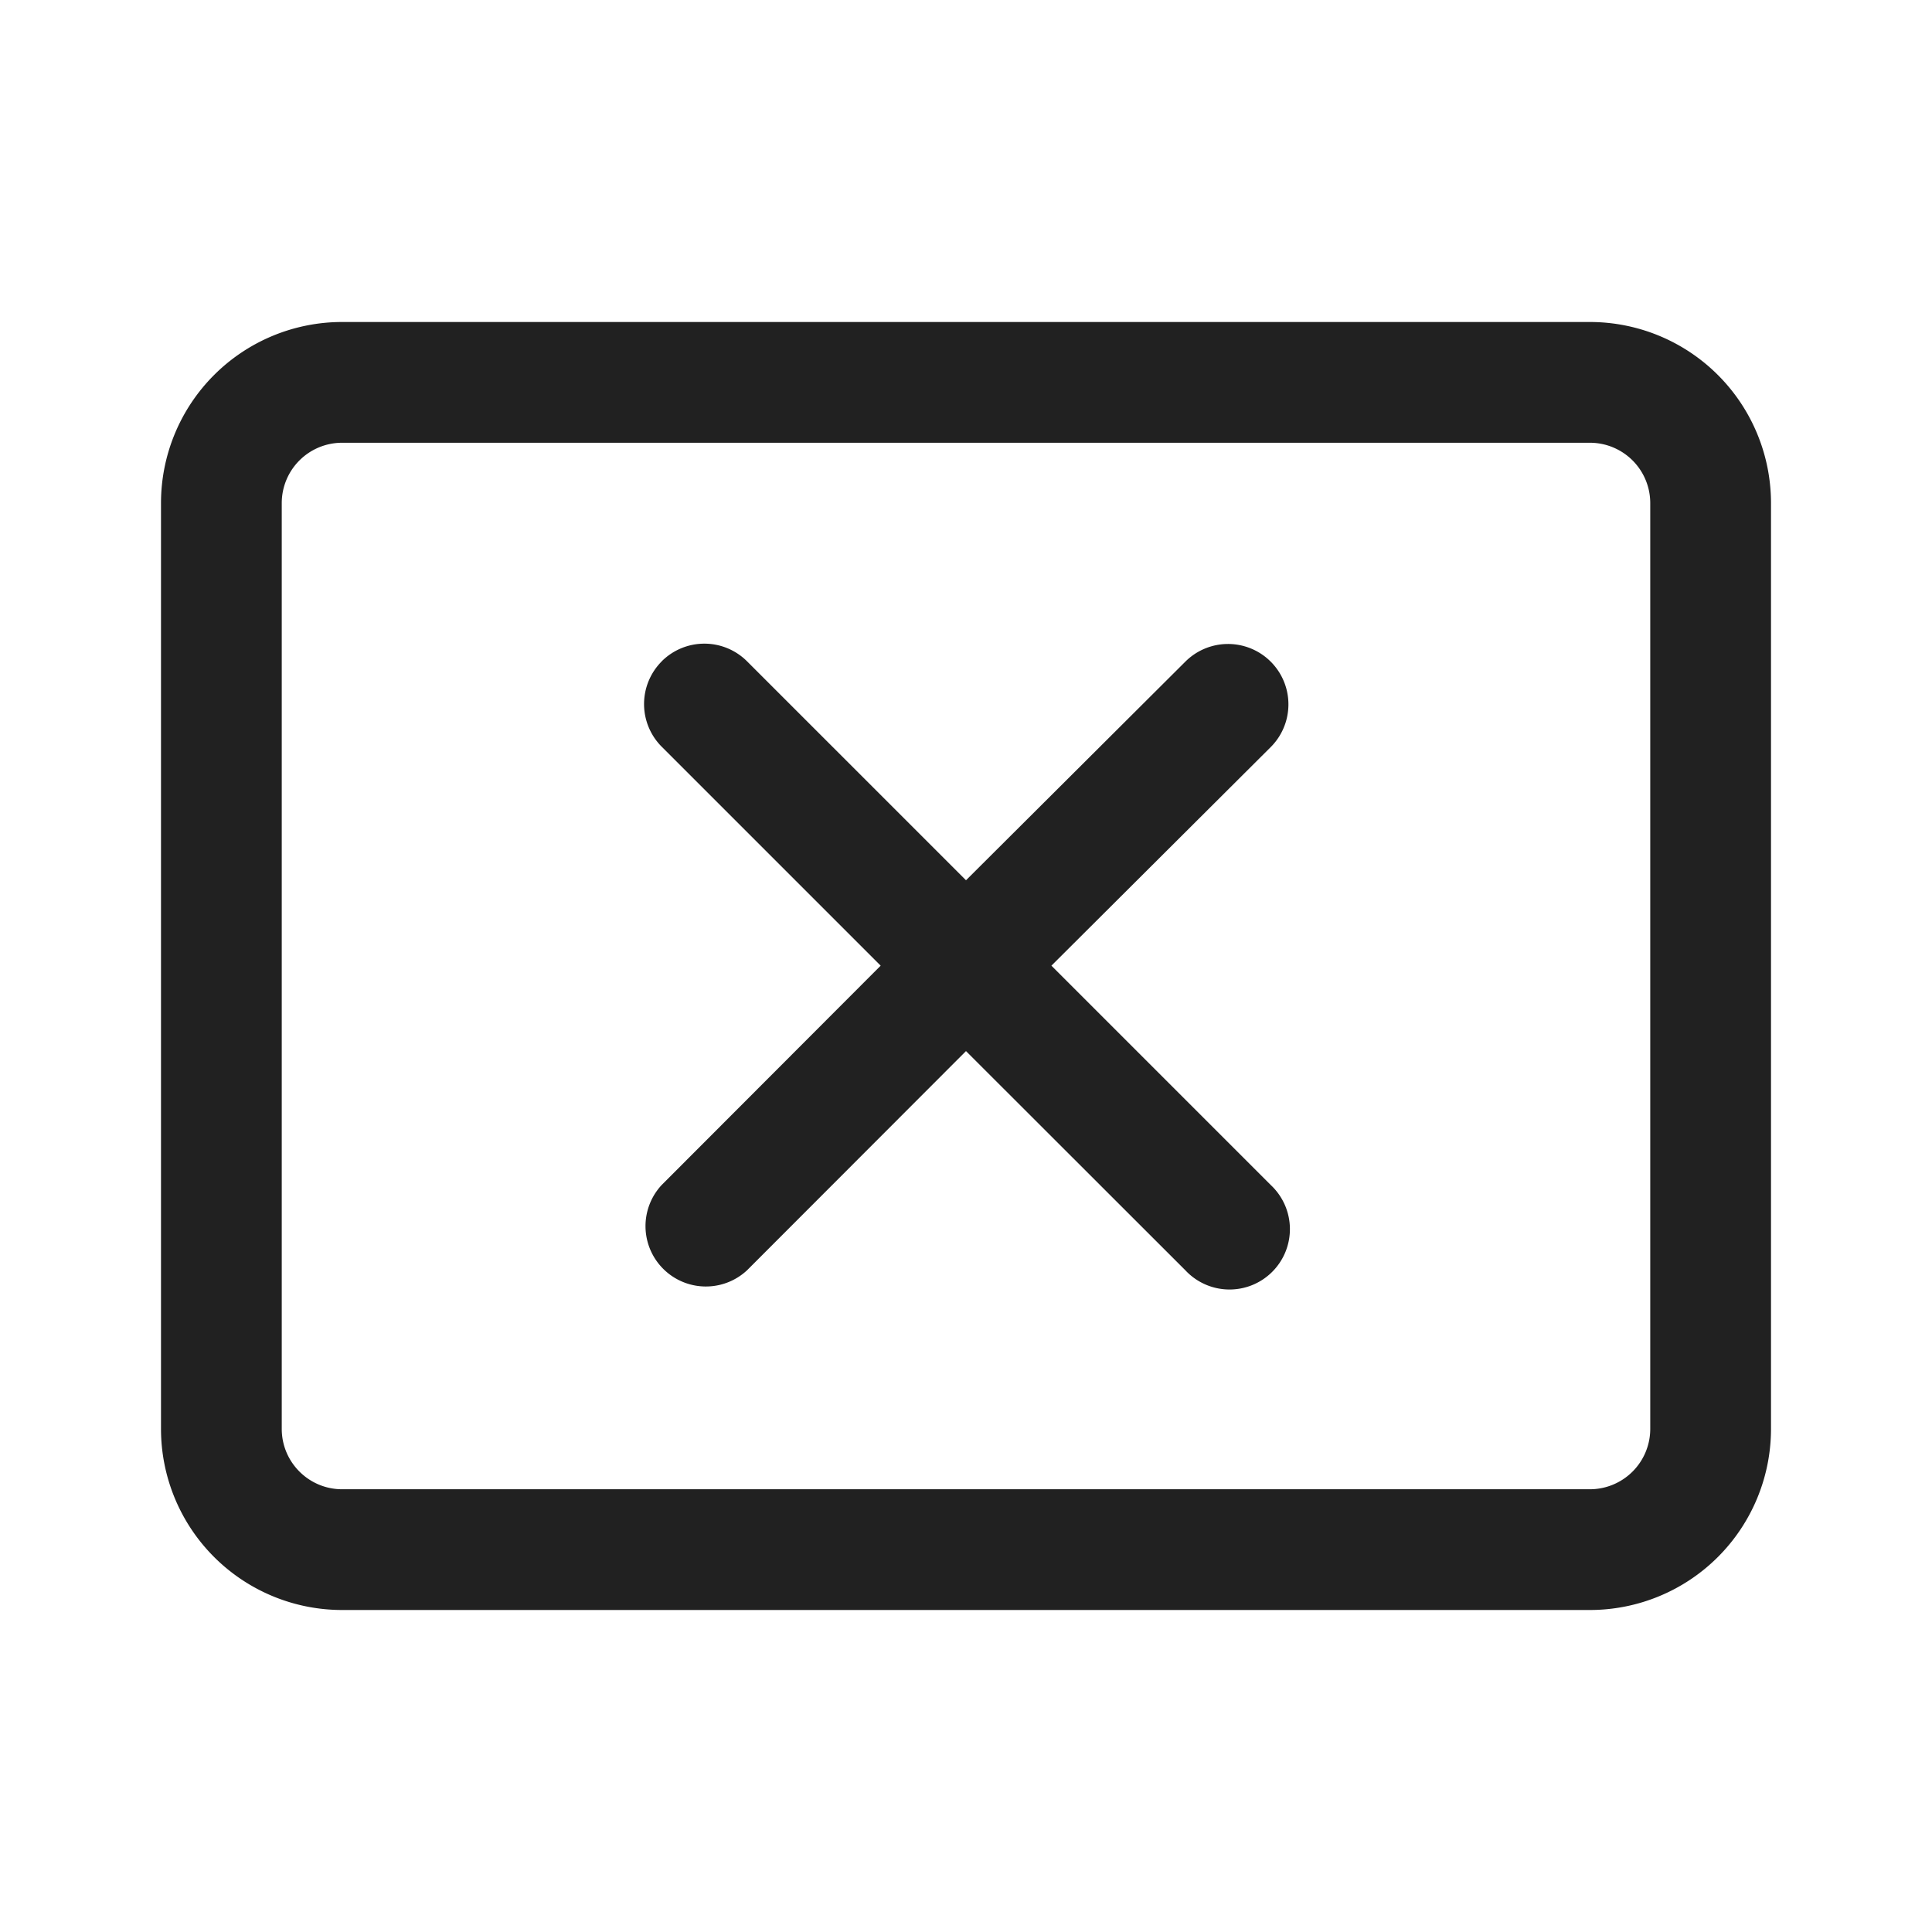
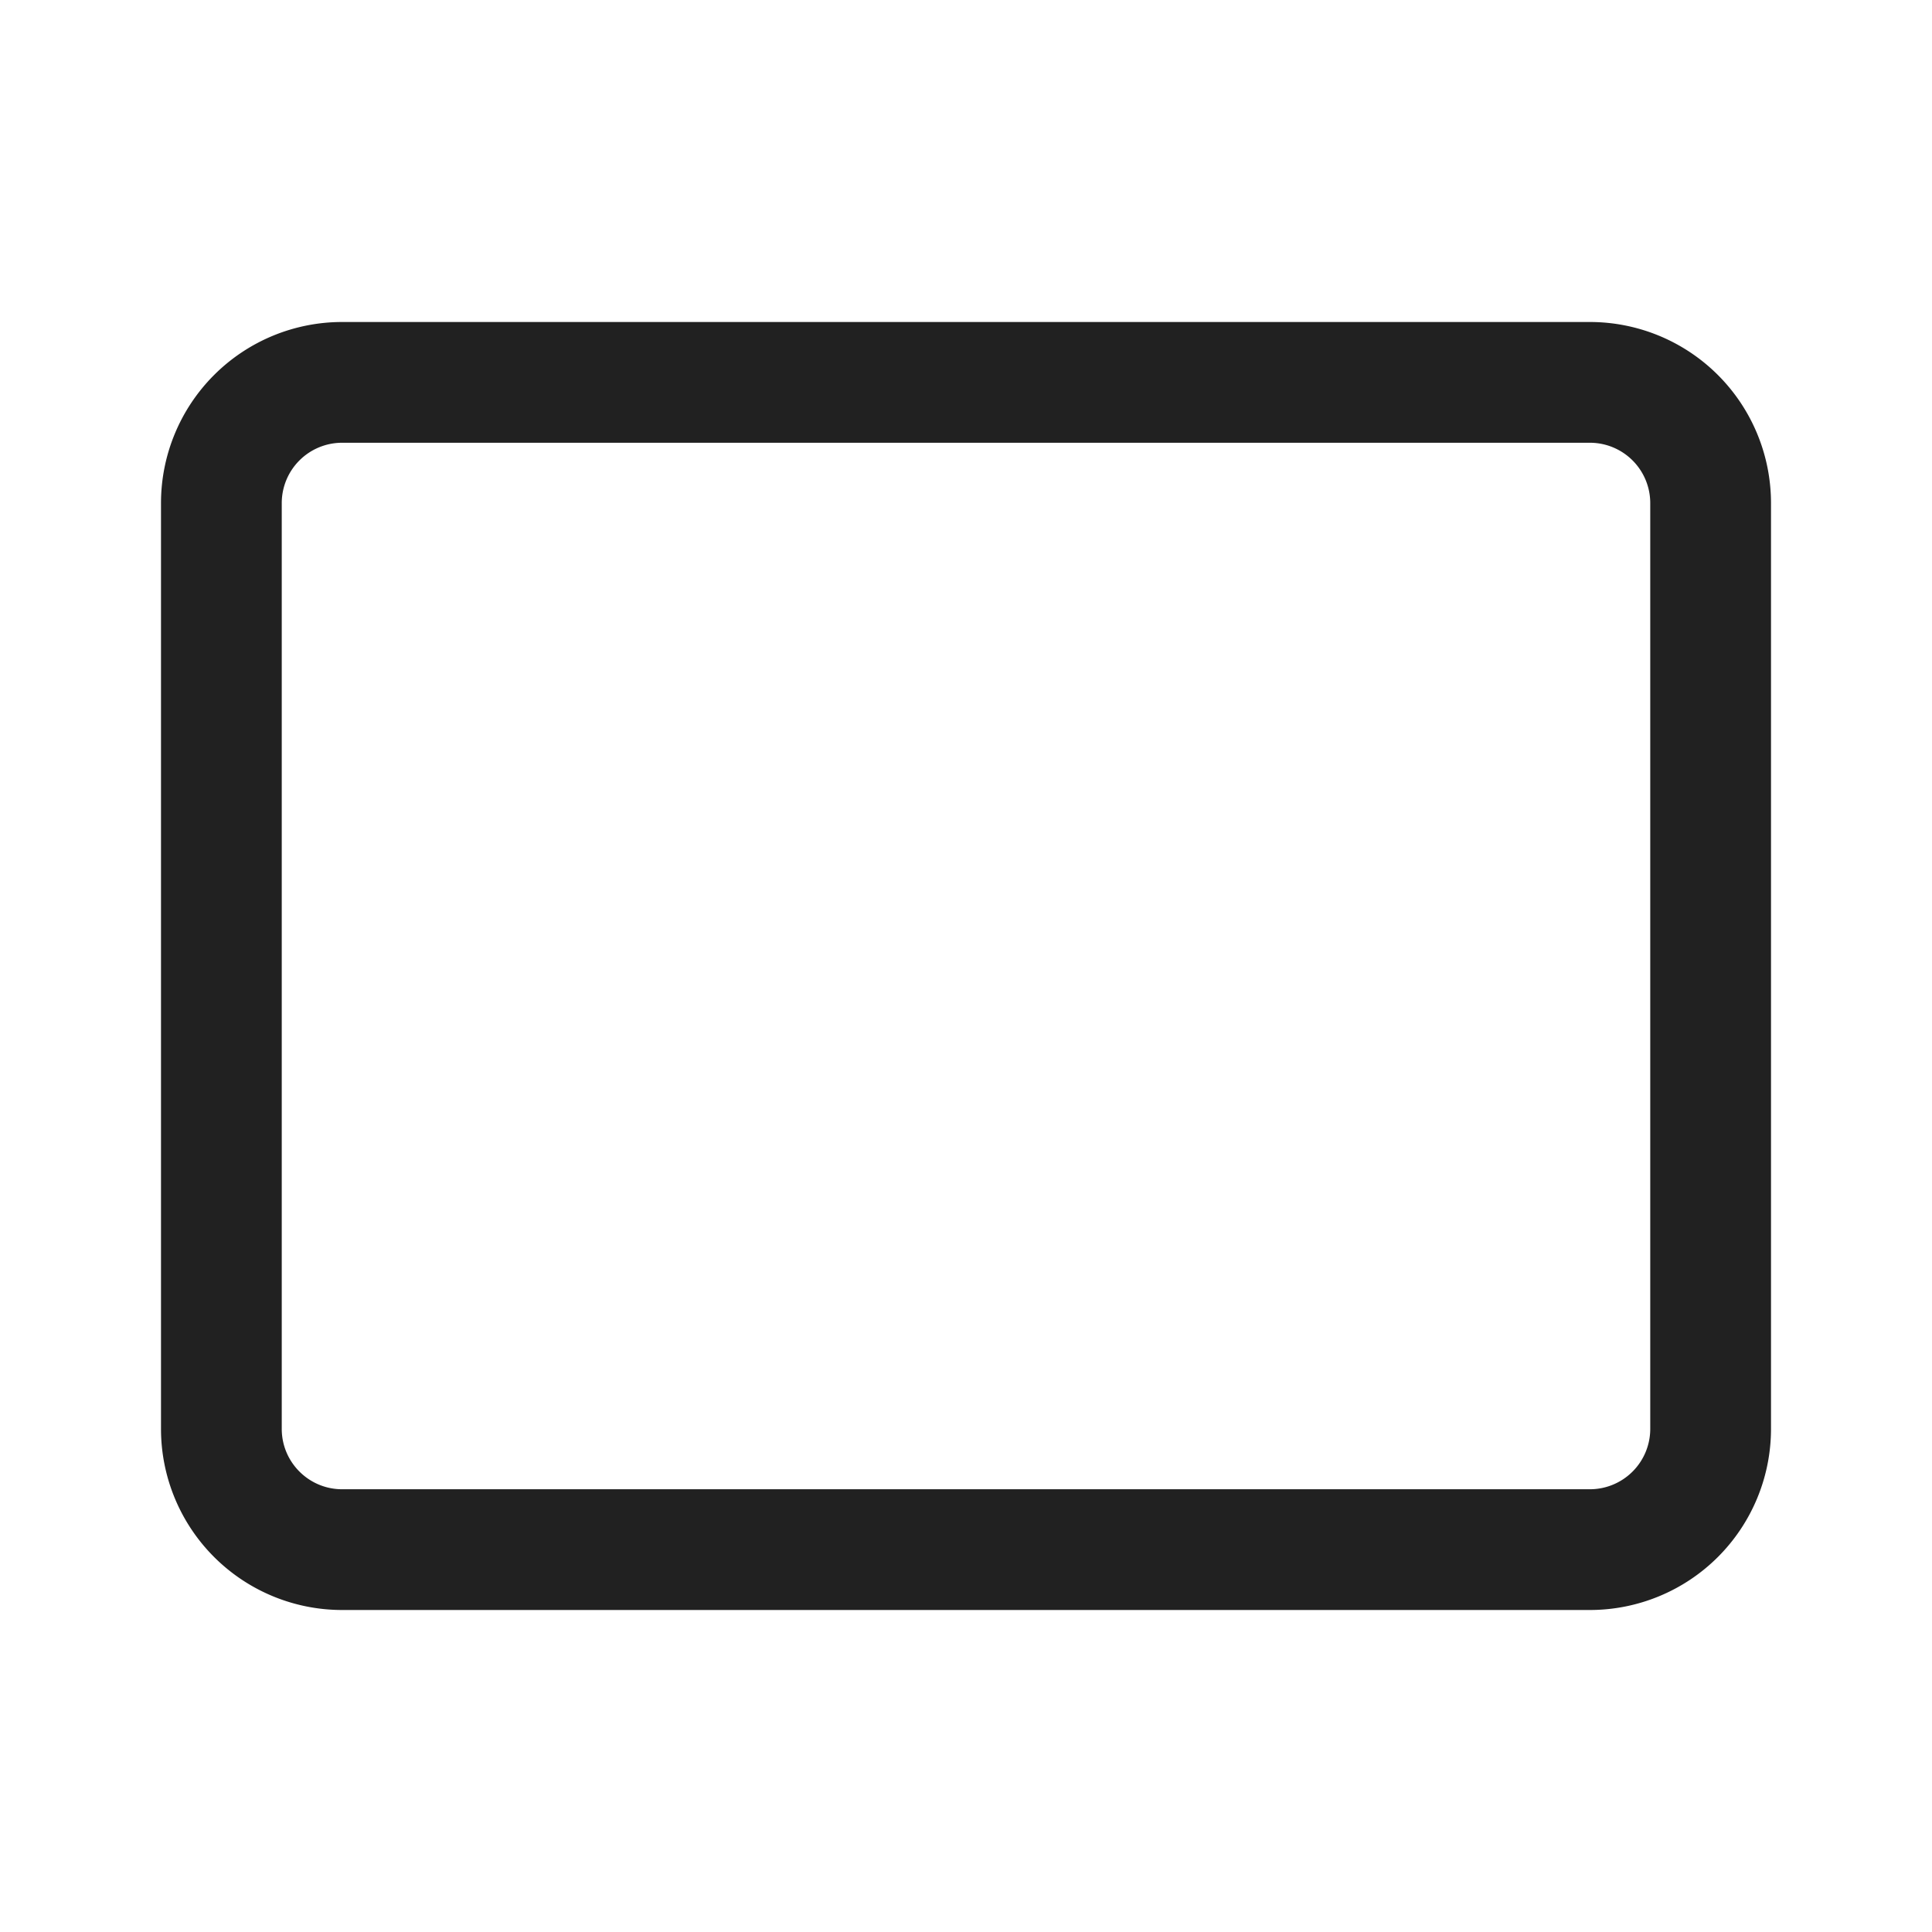
<svg xmlns="http://www.w3.org/2000/svg" width="24" height="24" fill="none" viewBox="0 0 24 24">
  <path d="M2 6.25A2.25 2.25 0 0 1 4.25 4h15.5A2.25 2.25 0 0 1 22 6.25v11.5A2.25 2.25 0 0 1 19.75 20H4.25A2.25 2.25 0 0 1 2 17.75V6.25Zm2.25-.75a.75.75 0 0 0-.75.75v11.5c0 .414.336.75.75.75h15.5a.75.75 0 0 0 .75-.75V6.25a.75.75 0 0 0-.75-.75H4.25Z" fill="#212121" />
-   <path d="M8.22 8.215a.75.75 0 0 1 1.06 0l2.72 2.72 2.725-2.716a.75.75 0 0 1 1.06 1.062l-2.724 2.715 2.724 2.724a.75.75 0 1 1-1.06 1.06L12 13.057 9.28 15.78a.75.75 0 0 1-1.06-1.06l2.72-2.724-2.72-2.72a.75.75 0 0 1 0-1.06Z" fill="#212121" />
</svg>